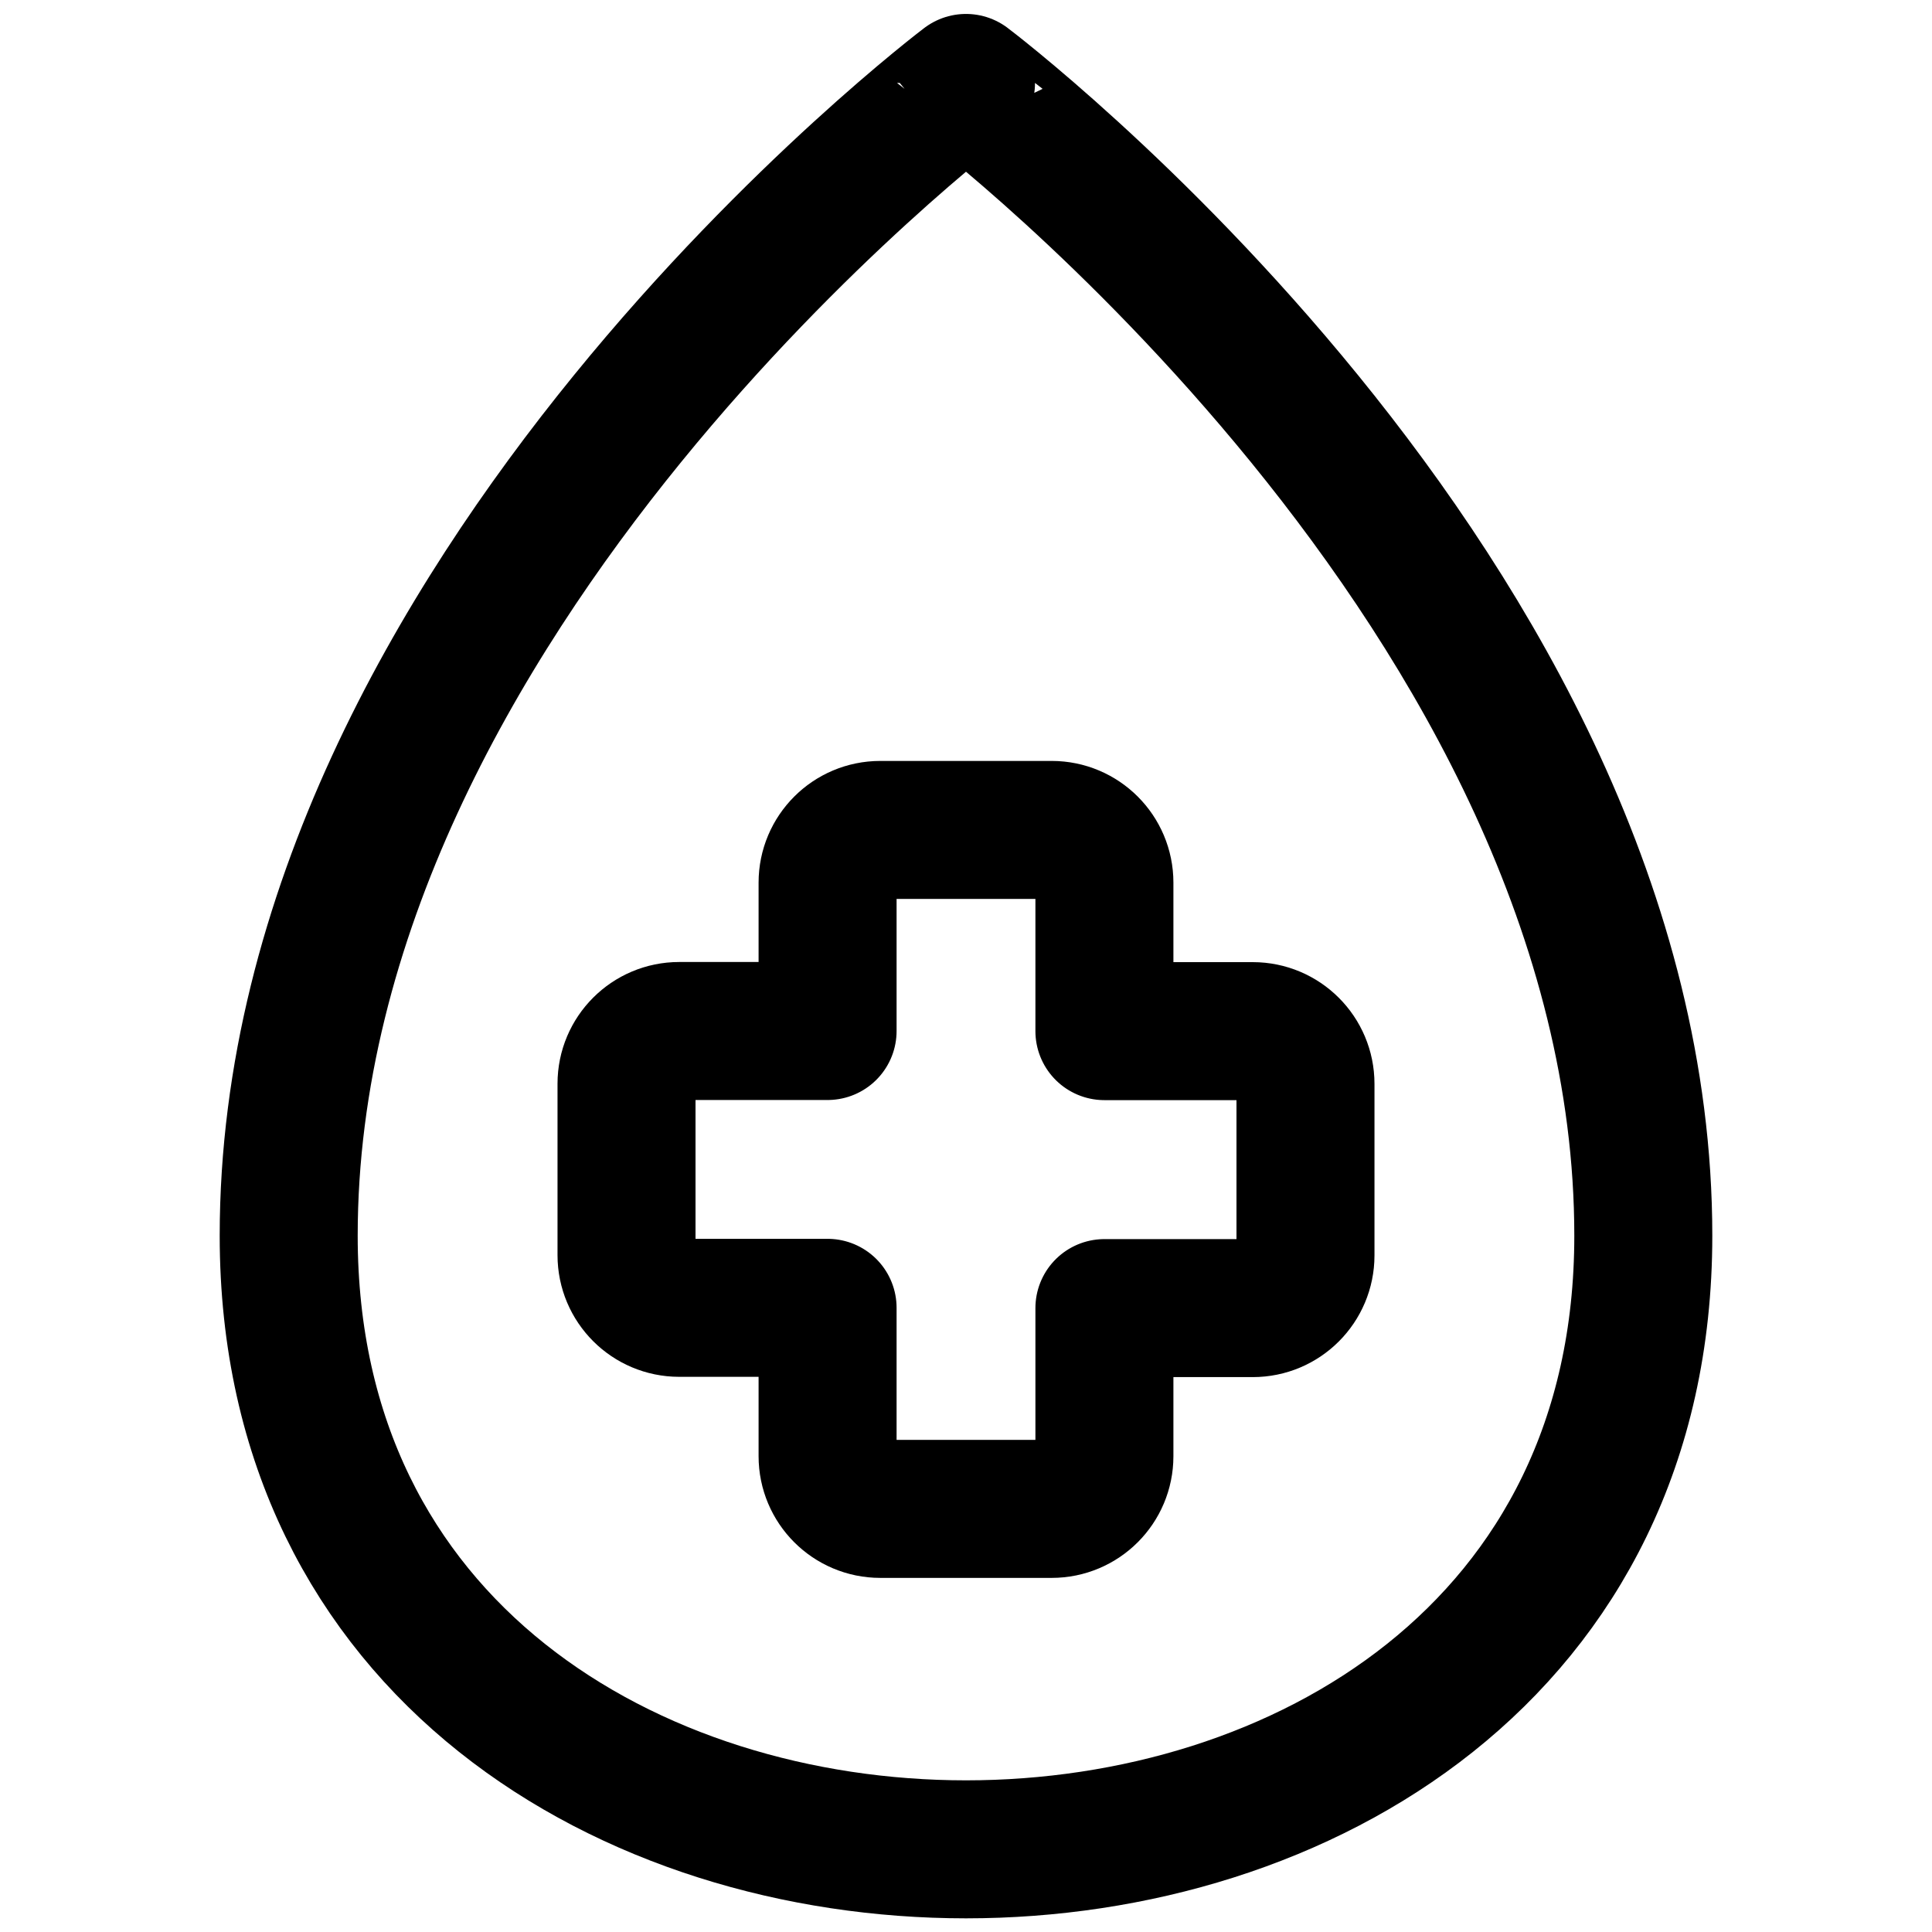
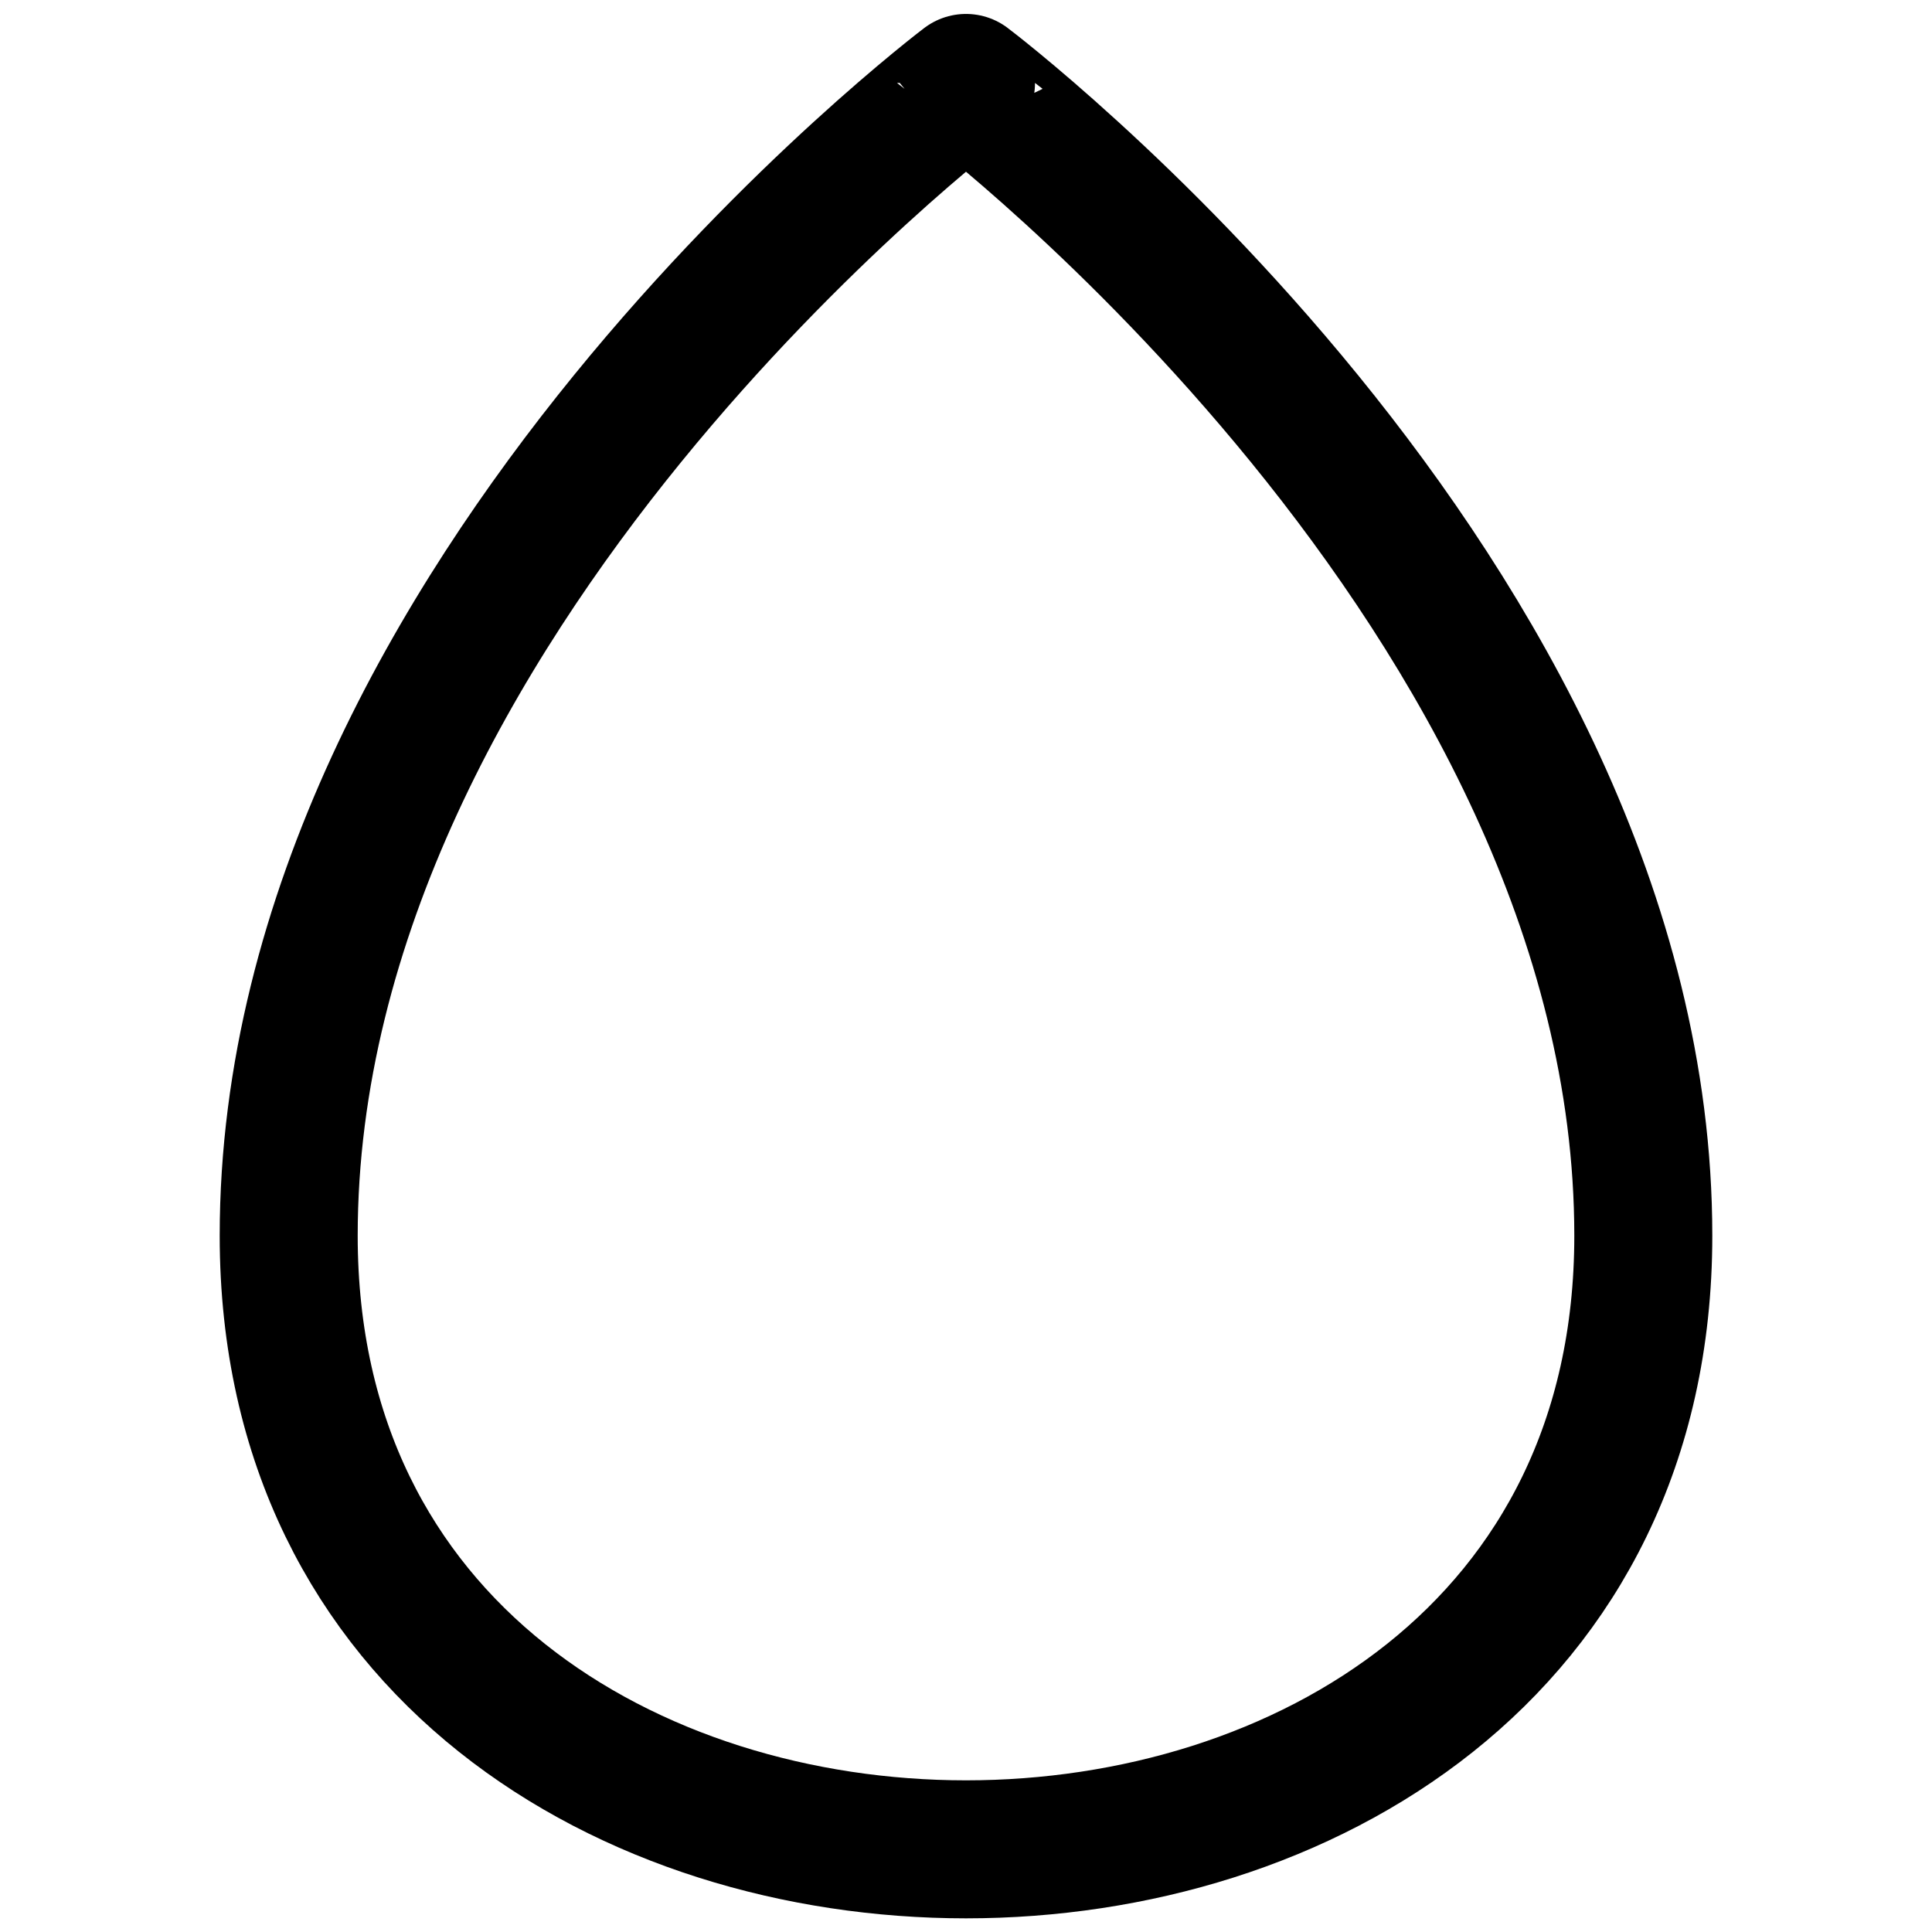
<svg xmlns="http://www.w3.org/2000/svg" fill="none" viewBox="0 0 14 14" id="Blood-Drop-Donation--Streamline-Core">
  <desc>Blood Drop Donation Streamline Icon: https://streamlinehq.com</desc>
  <g id="blood-drop-donation">
    <g id="Group 4565">
      <path id="vector" stroke="#000000" stroke-linecap="round" stroke-linejoin="round" d="M2.092 8.954c0 -4.646 4.908 -8.353 4.908 -8.353S11.908 4.308 11.908 8.954c0 3.003 -2.486 4.447 -4.908 4.447 -2.422 0 -4.908 -1.444 -4.908 -4.447Z" stroke-width="1" />
-       <path id="union" stroke="#000000" stroke-linecap="round" stroke-linejoin="round" d="M6.379 6.014c-0.211 0 -0.382 0.171 -0.382 0.382v1.075l-1.075 0c-0.211 0 -0.382 0.171 -0.382 0.382v1.242c0 0.211 0.171 0.382 0.382 0.382h1.075v1.075c0 0.211 0.171 0.382 0.382 0.382h1.242c0.211 0 0.382 -0.171 0.382 -0.382V9.479h1.075c0.211 0 0.382 -0.171 0.382 -0.382V7.854c0 -0.211 -0.171 -0.382 -0.382 -0.382l-1.075 0V6.396c0 -0.211 -0.171 -0.382 -0.382 -0.382H6.379Z" stroke-width="1" />
    </g>
  </g>
</svg>